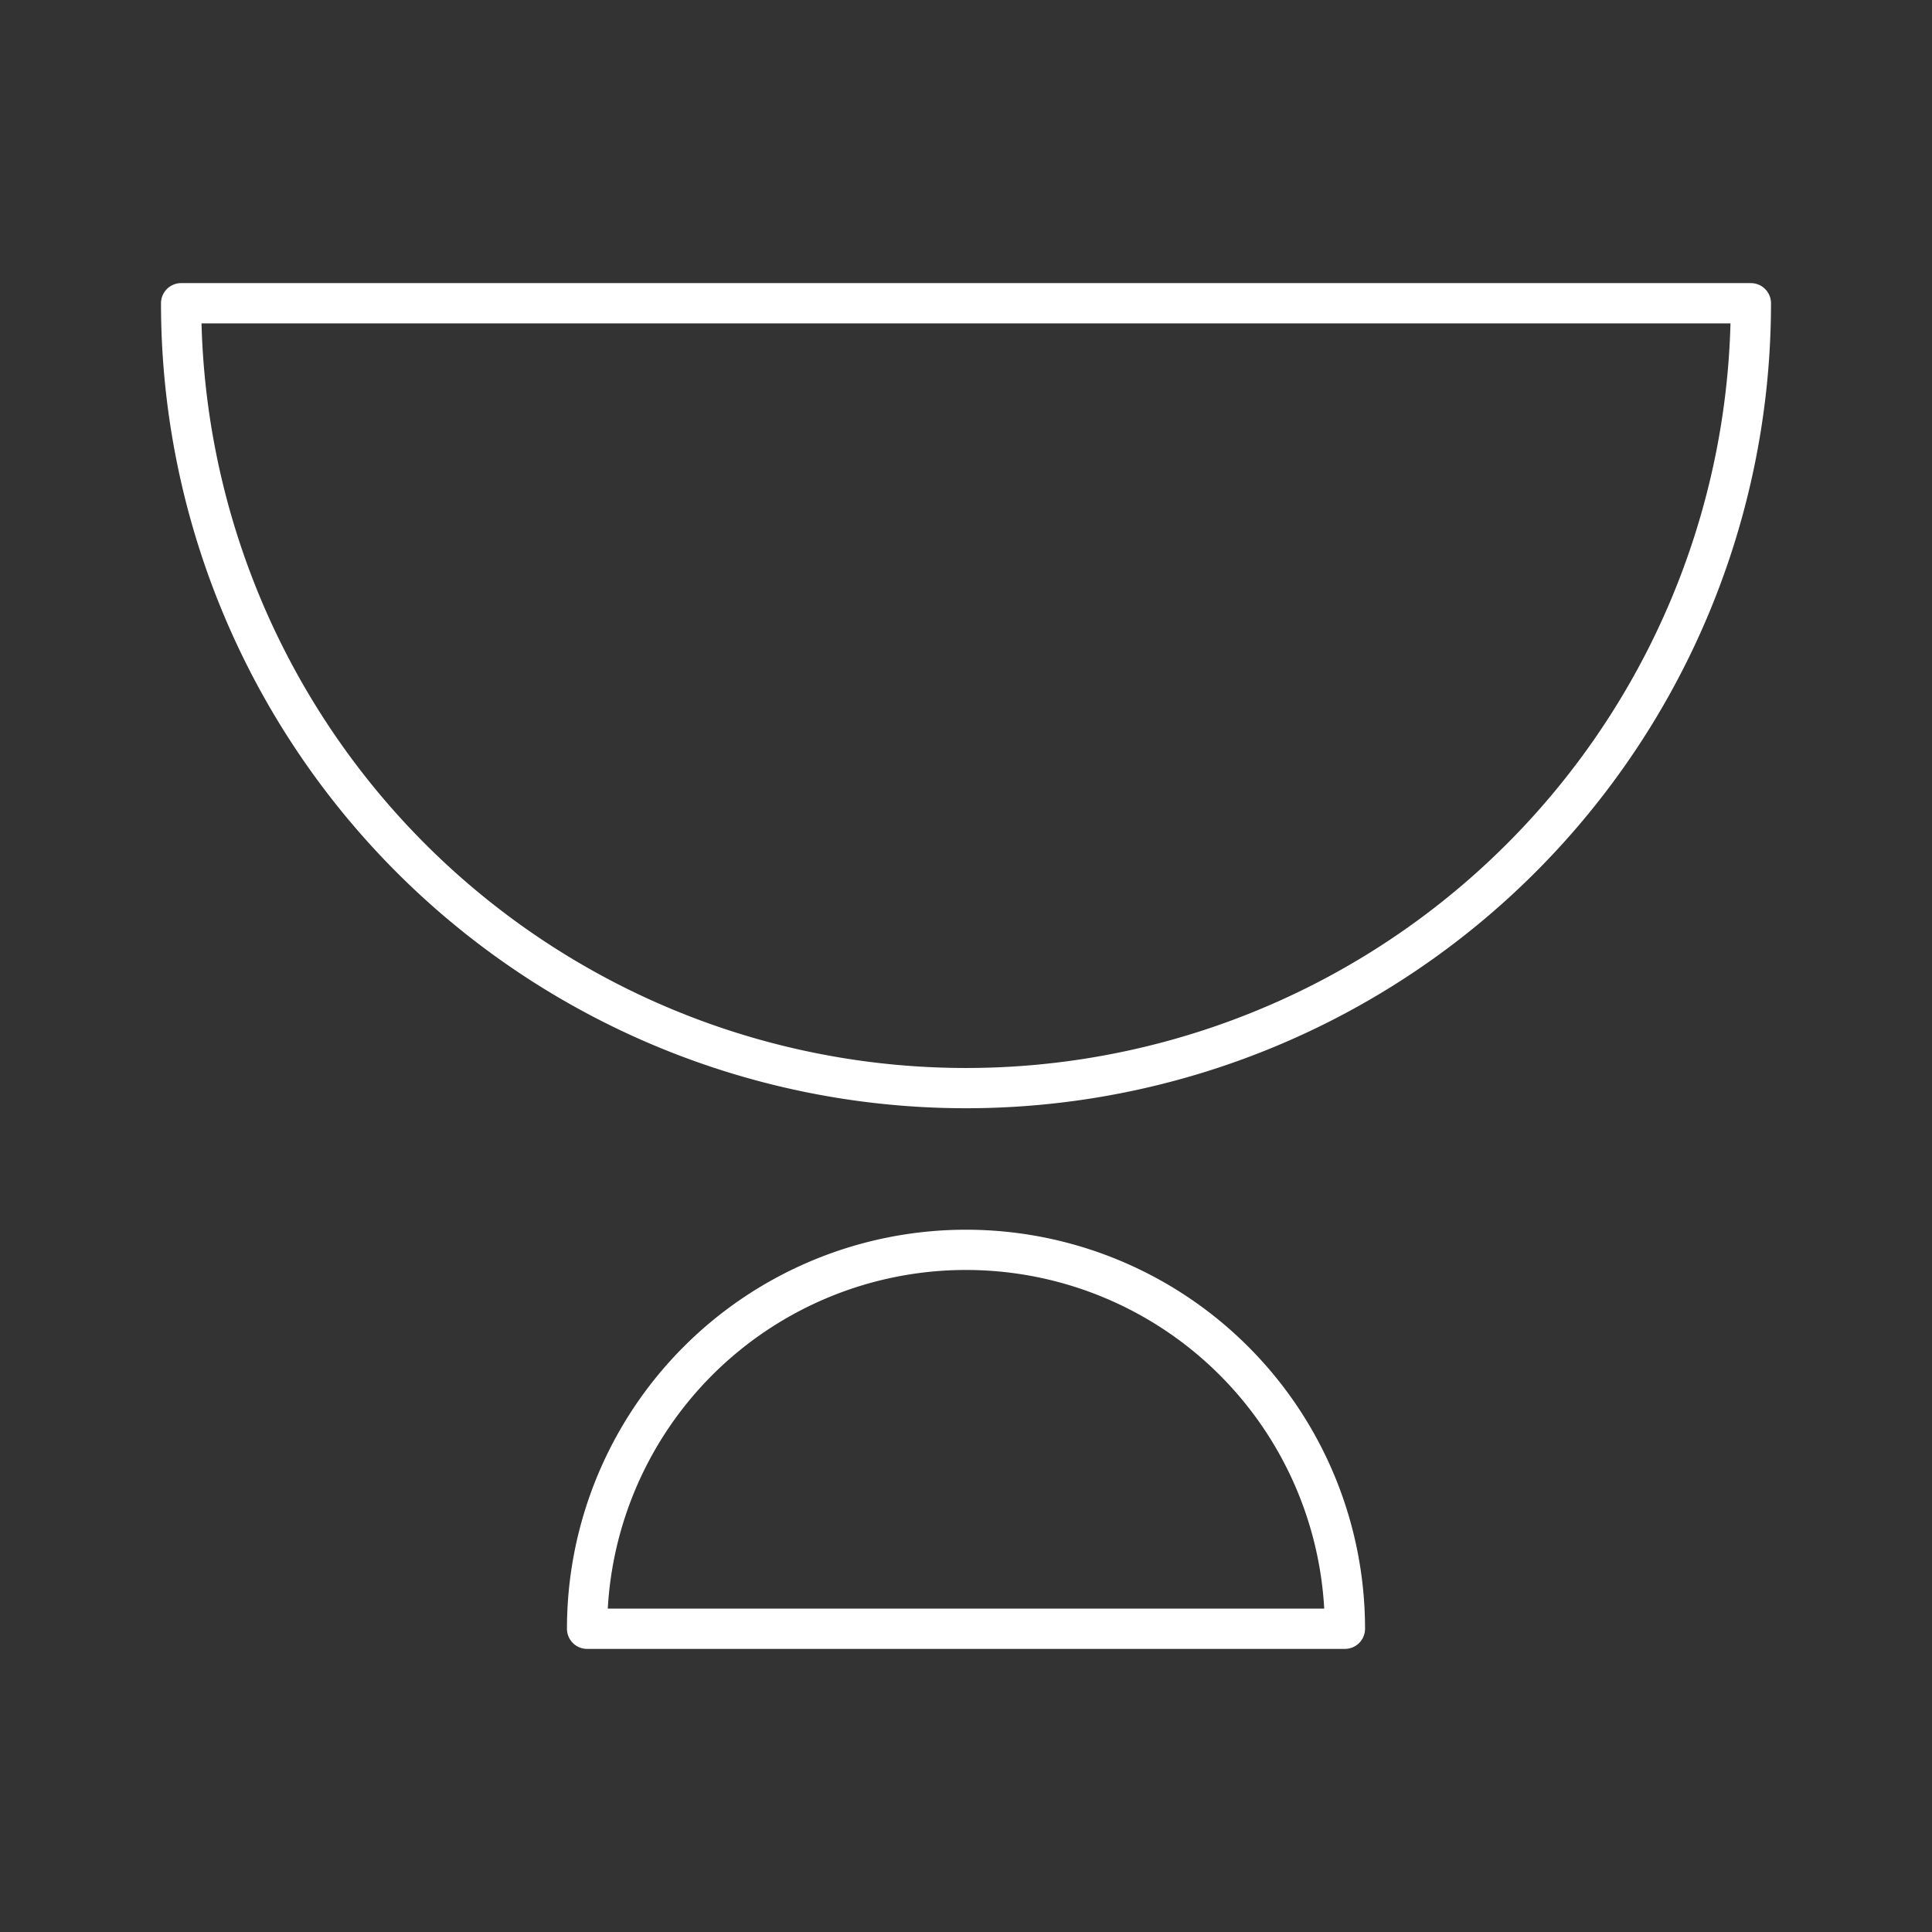
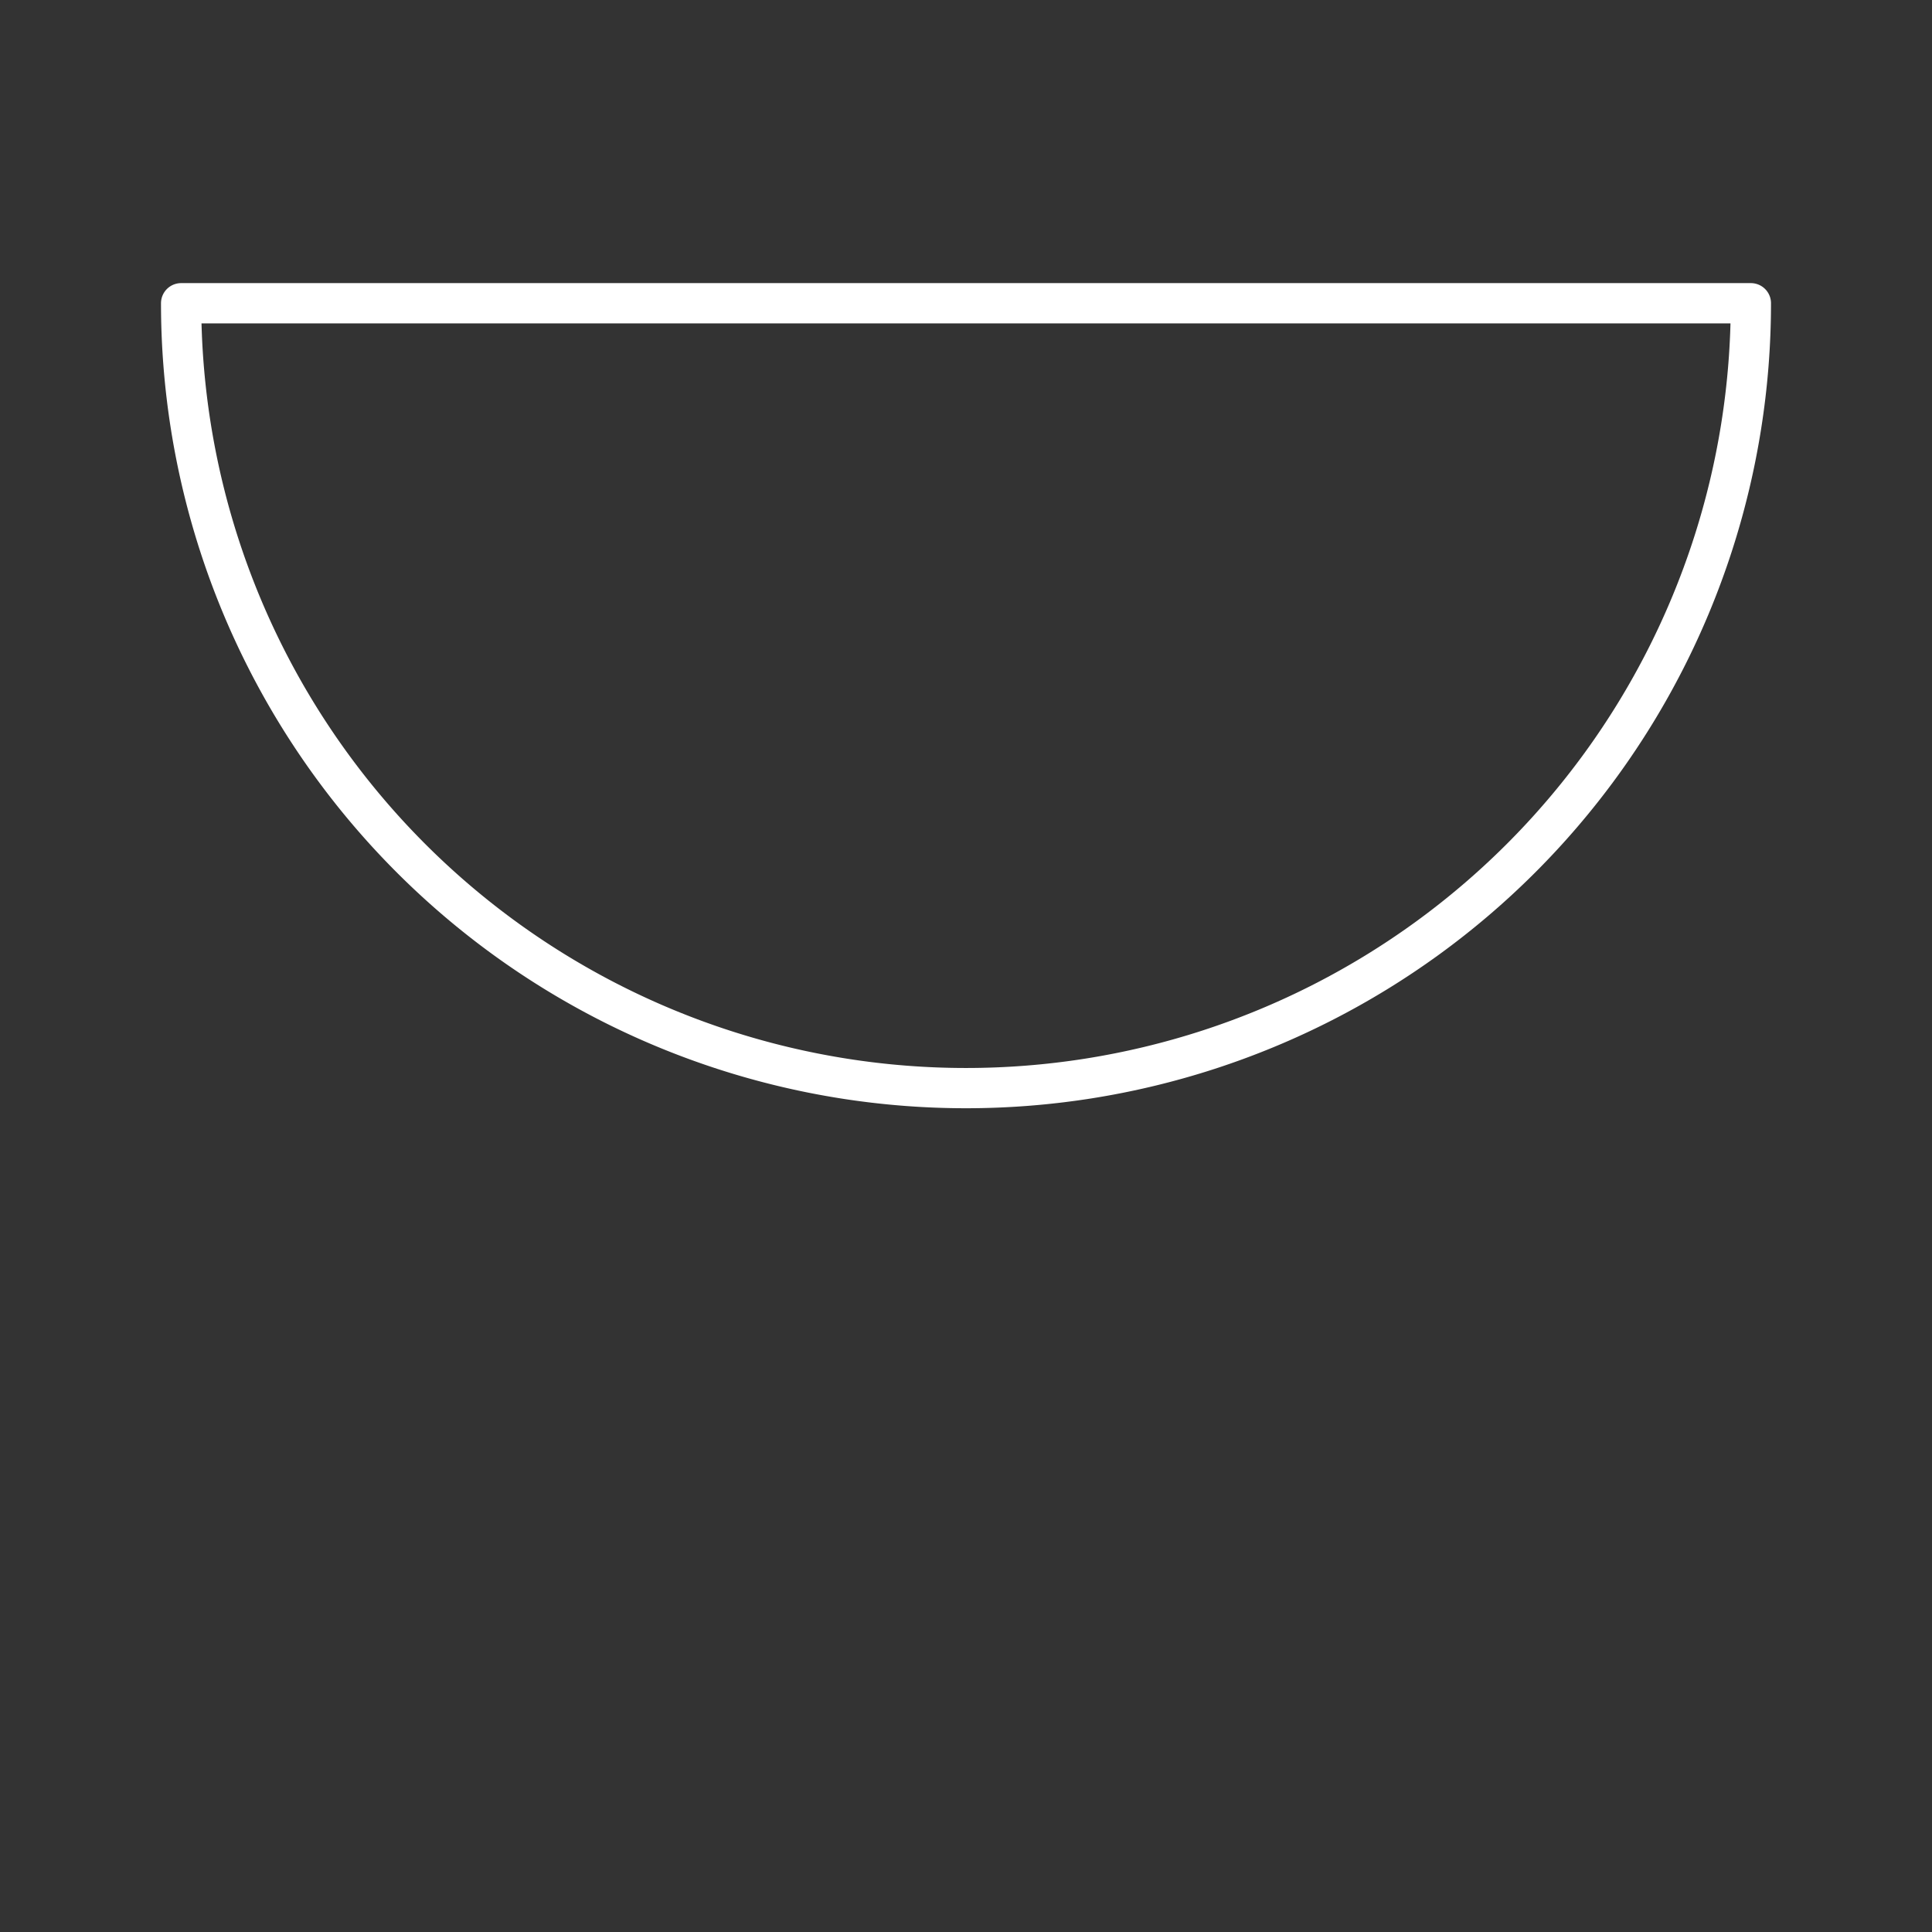
<svg xmlns="http://www.w3.org/2000/svg" width="800" height="800" fill="#000" viewBox="0 0 48 48">
  <rect x="0" y="0" width="48" height="48" fill="#333333" stroke="none" />
  <g id="SVGRepo_iconCarrier">
    <defs>
      <style>.a{fill:none;stroke:#fff;stroke-linecap:round;stroke-linejoin:round}</style>
    </defs>
-     <path d="M4.916 7.534h38.168M4.5 7.534a19.5 19.5 0 0 0 39 0ZM33.414 40.466a9.414 9.414 0 0 0-18.828 0Z" class="a" />
+     <path d="M4.916 7.534h38.168M4.5 7.534a19.5 19.5 0 0 0 39 0ZM33.414 40.466Z" class="a" />
  </g>
</svg>